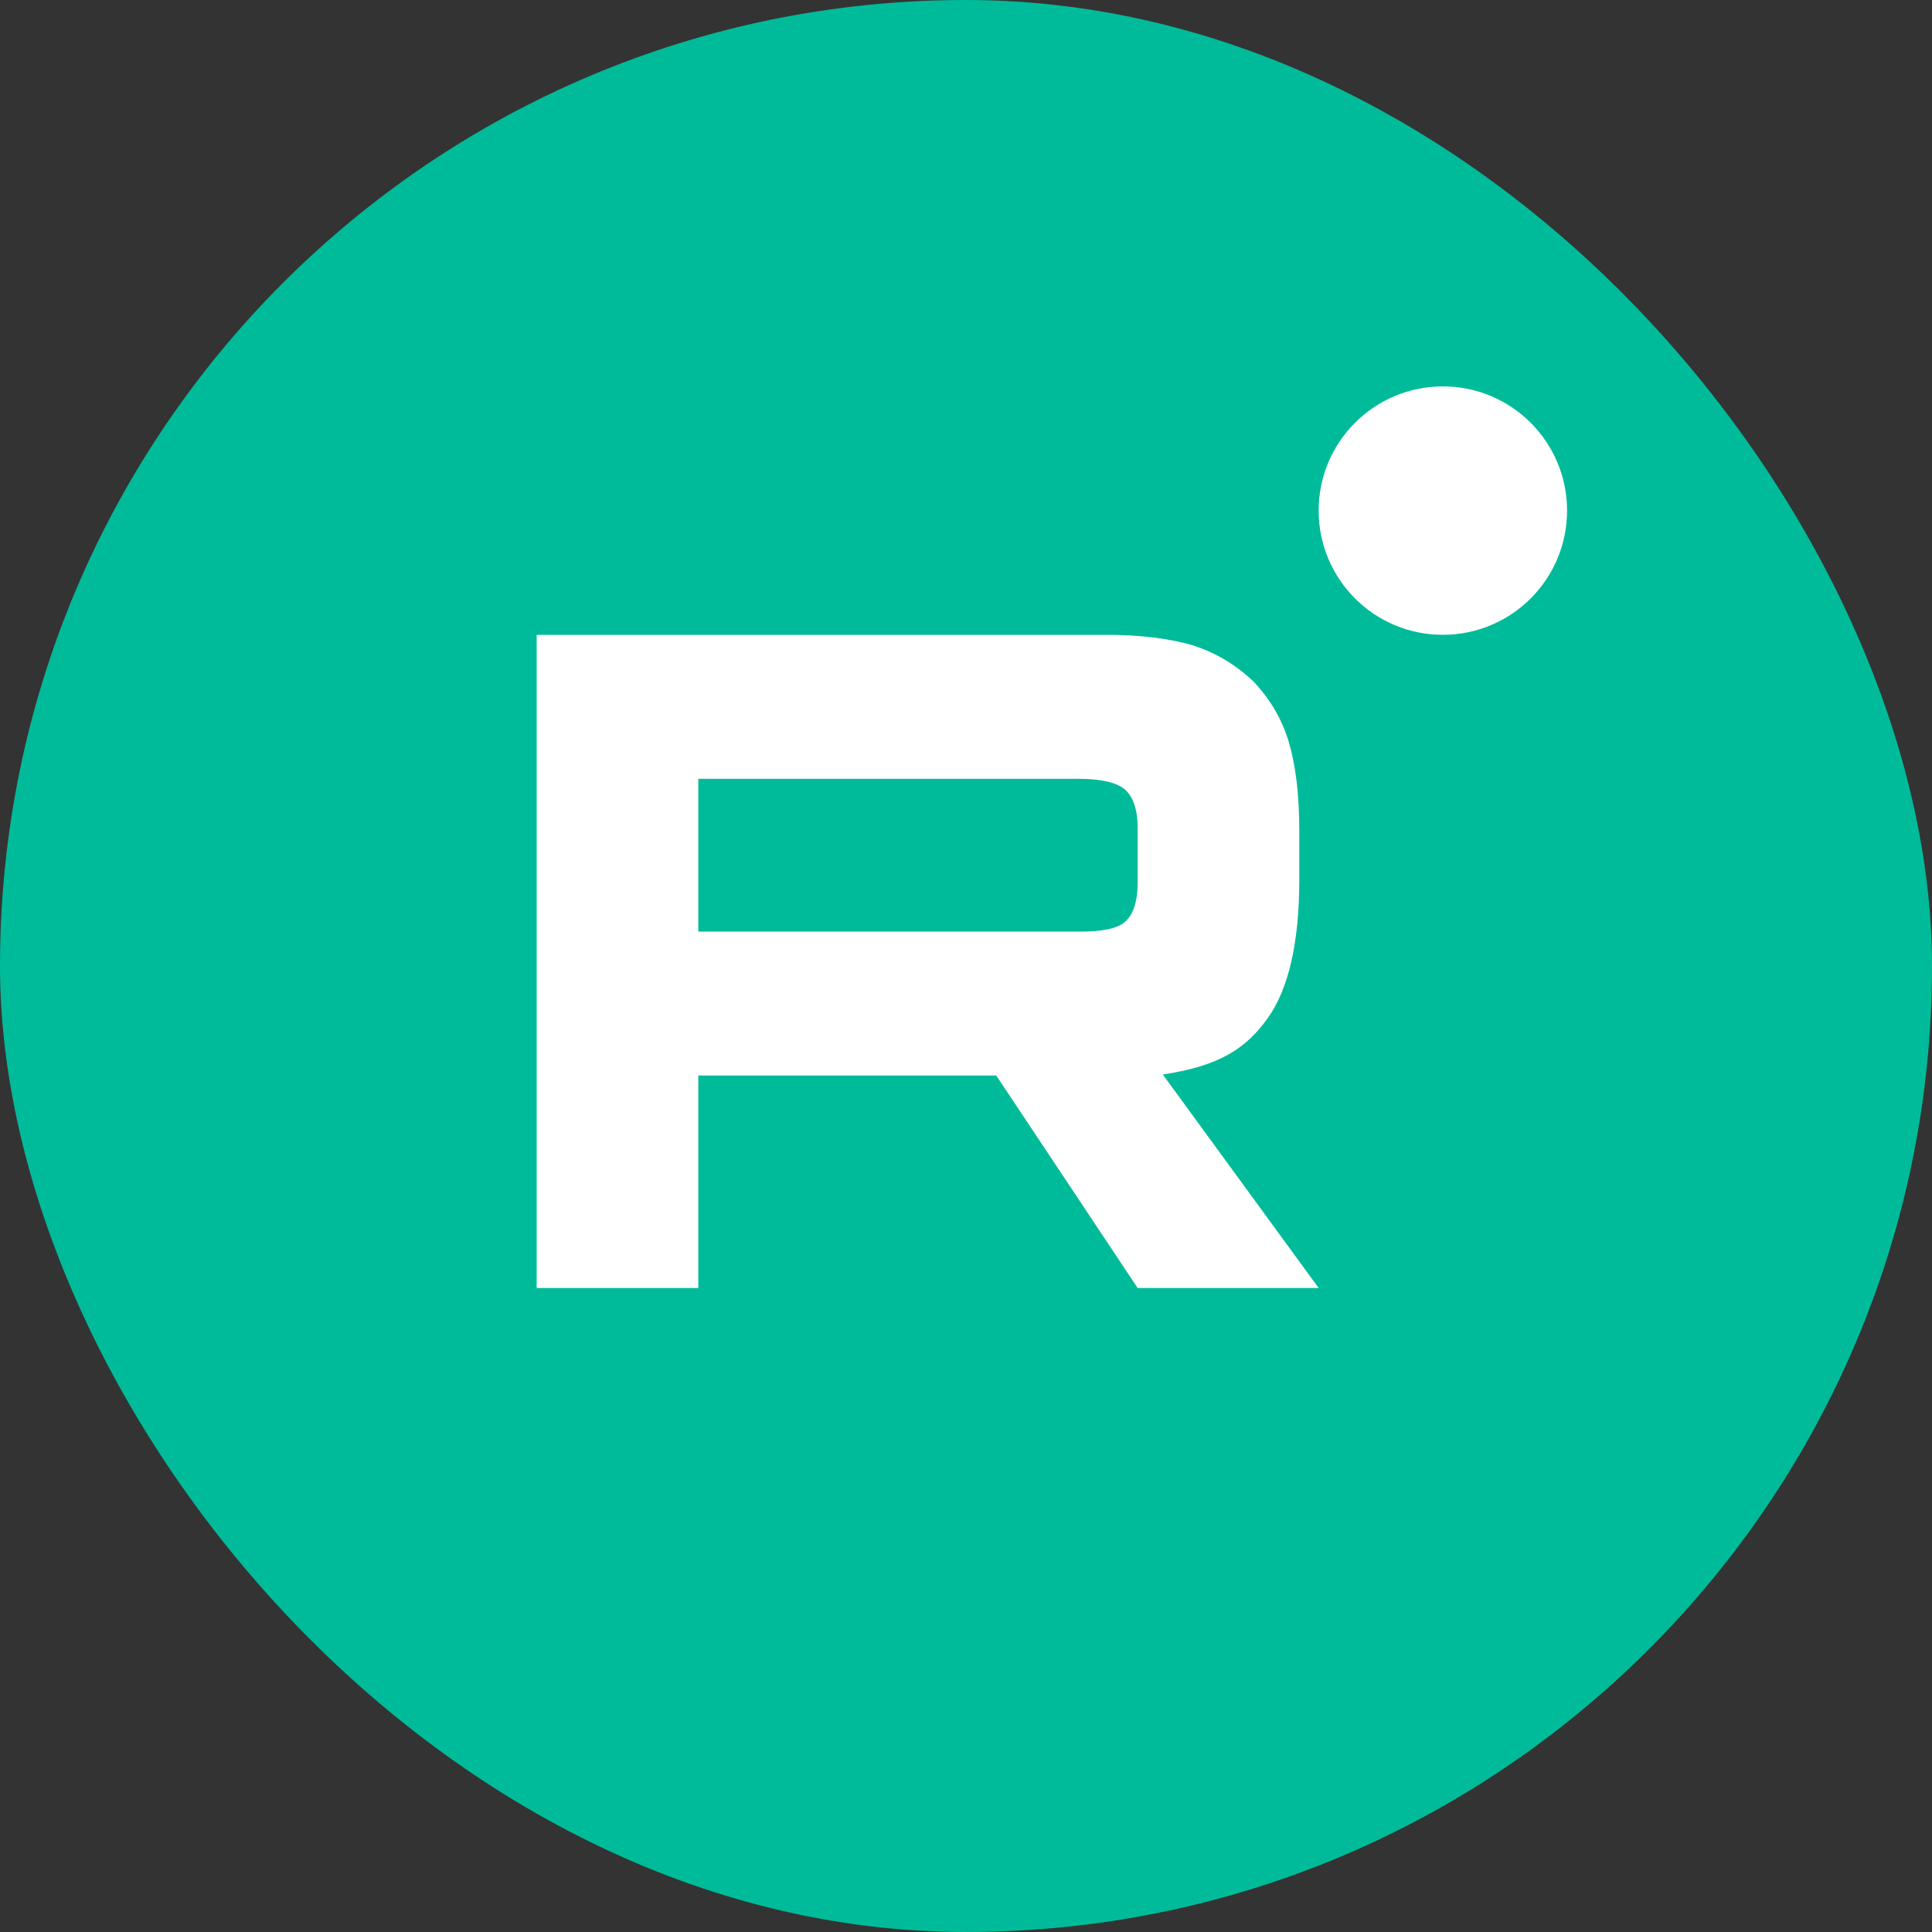
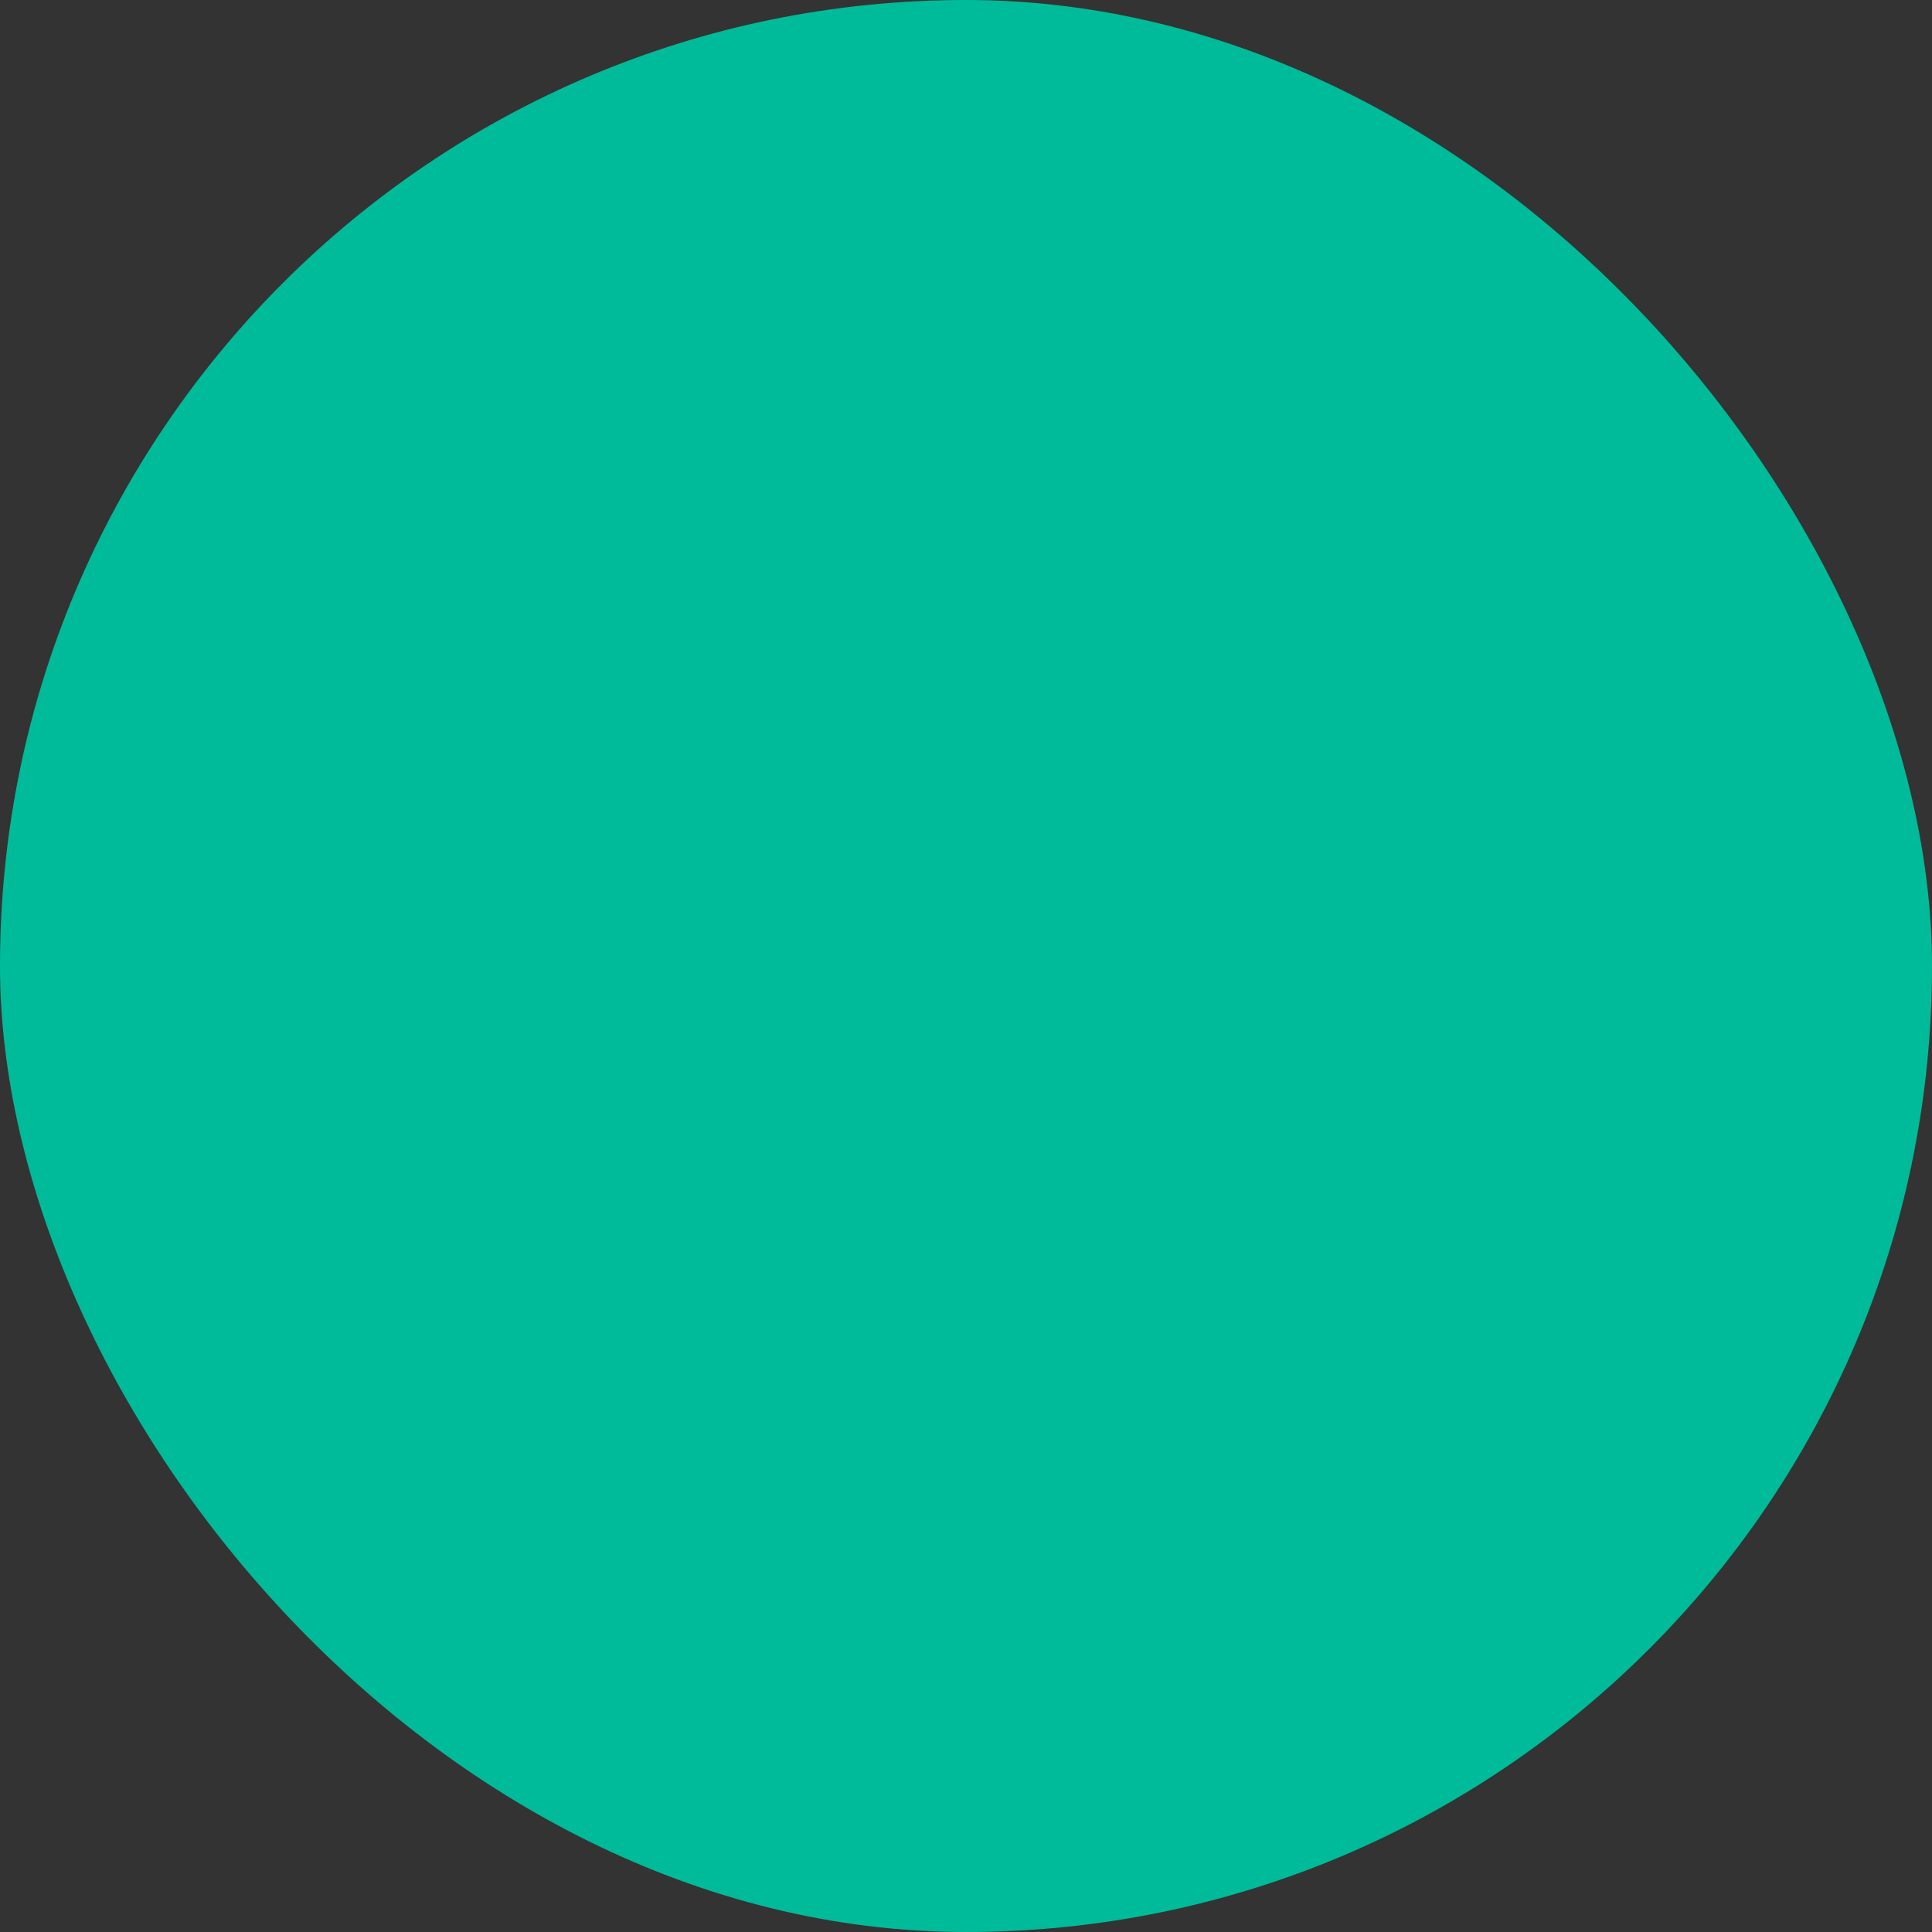
<svg xmlns="http://www.w3.org/2000/svg" width="45" height="45" viewBox="0 0 45 45" fill="none">
  <rect x="0" y="0" width="45" height="45" fill="#333333" stroke="none" />
  <rect width="45" height="45" rx="22.5" fill="#00BB99" />
  <g clip-path="url(#clip0_1047_53226)">
-     <path d="M25.144 21.698H16.265V18.141H25.144C25.663 18.141 26.024 18.232 26.205 18.392C26.386 18.552 26.498 18.849 26.498 19.282V20.559C26.498 21.015 26.386 21.312 26.205 21.471C26.024 21.631 25.663 21.7 25.144 21.7V21.698ZM25.753 14.787H12.5V30H16.265V25.051H23.205L26.498 30H30.714L27.084 25.027C28.422 24.827 29.023 24.411 29.519 23.727C30.015 23.042 30.263 21.948 30.263 20.488V19.347C30.263 18.481 30.173 17.797 30.015 17.272C29.857 16.747 29.587 16.291 29.203 15.881C28.798 15.493 28.347 15.22 27.805 15.037C27.264 14.877 26.587 14.786 25.753 14.786V14.787Z" fill="white" />
-     <path d="M33.607 14.786C35.205 14.786 36.5 13.491 36.5 11.893C36.5 10.295 35.205 9 33.607 9C32.009 9 30.714 10.295 30.714 11.893C30.714 13.491 32.009 14.786 33.607 14.786Z" fill="white" />
-   </g>
+     </g>
  <defs>
    <clipPath id="clip0_1047_53226">
      <rect width="24" height="21" fill="white" transform="translate(12.5 9)" />
    </clipPath>
  </defs>
</svg>